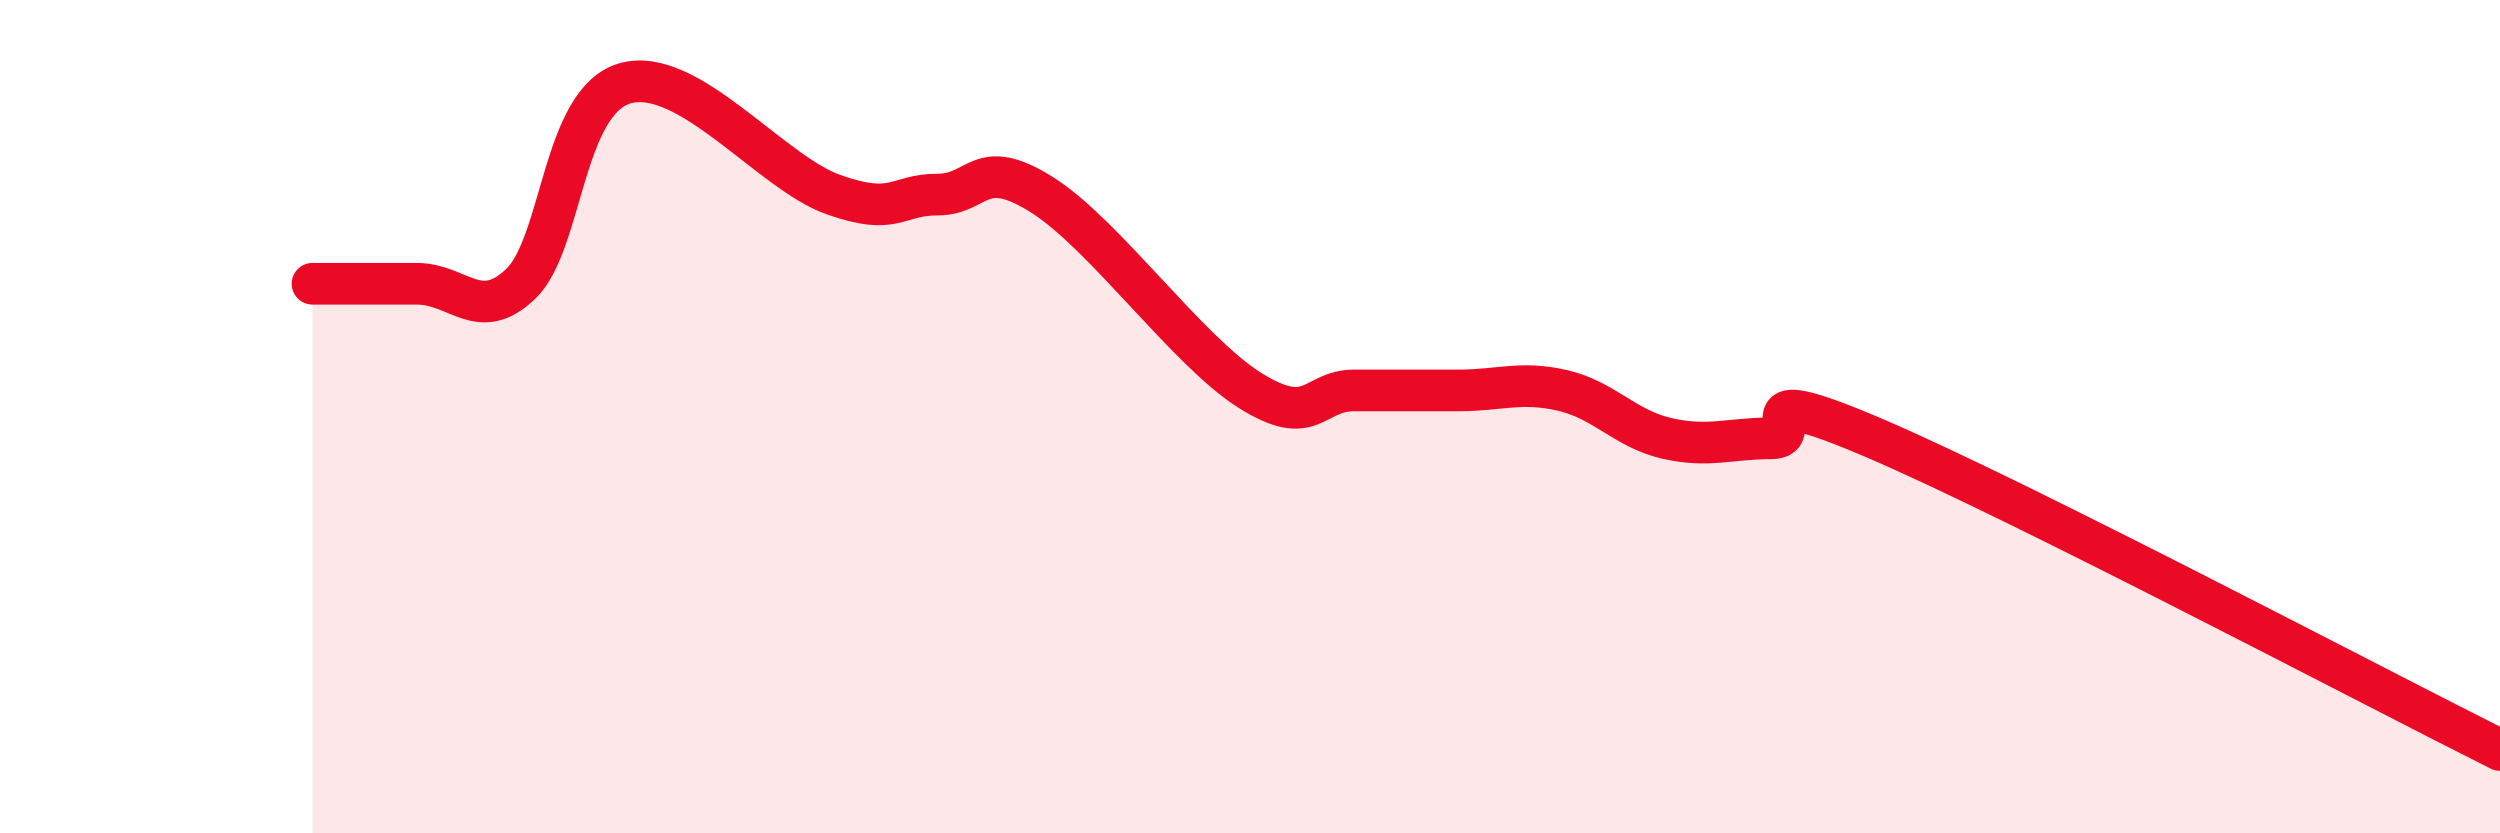
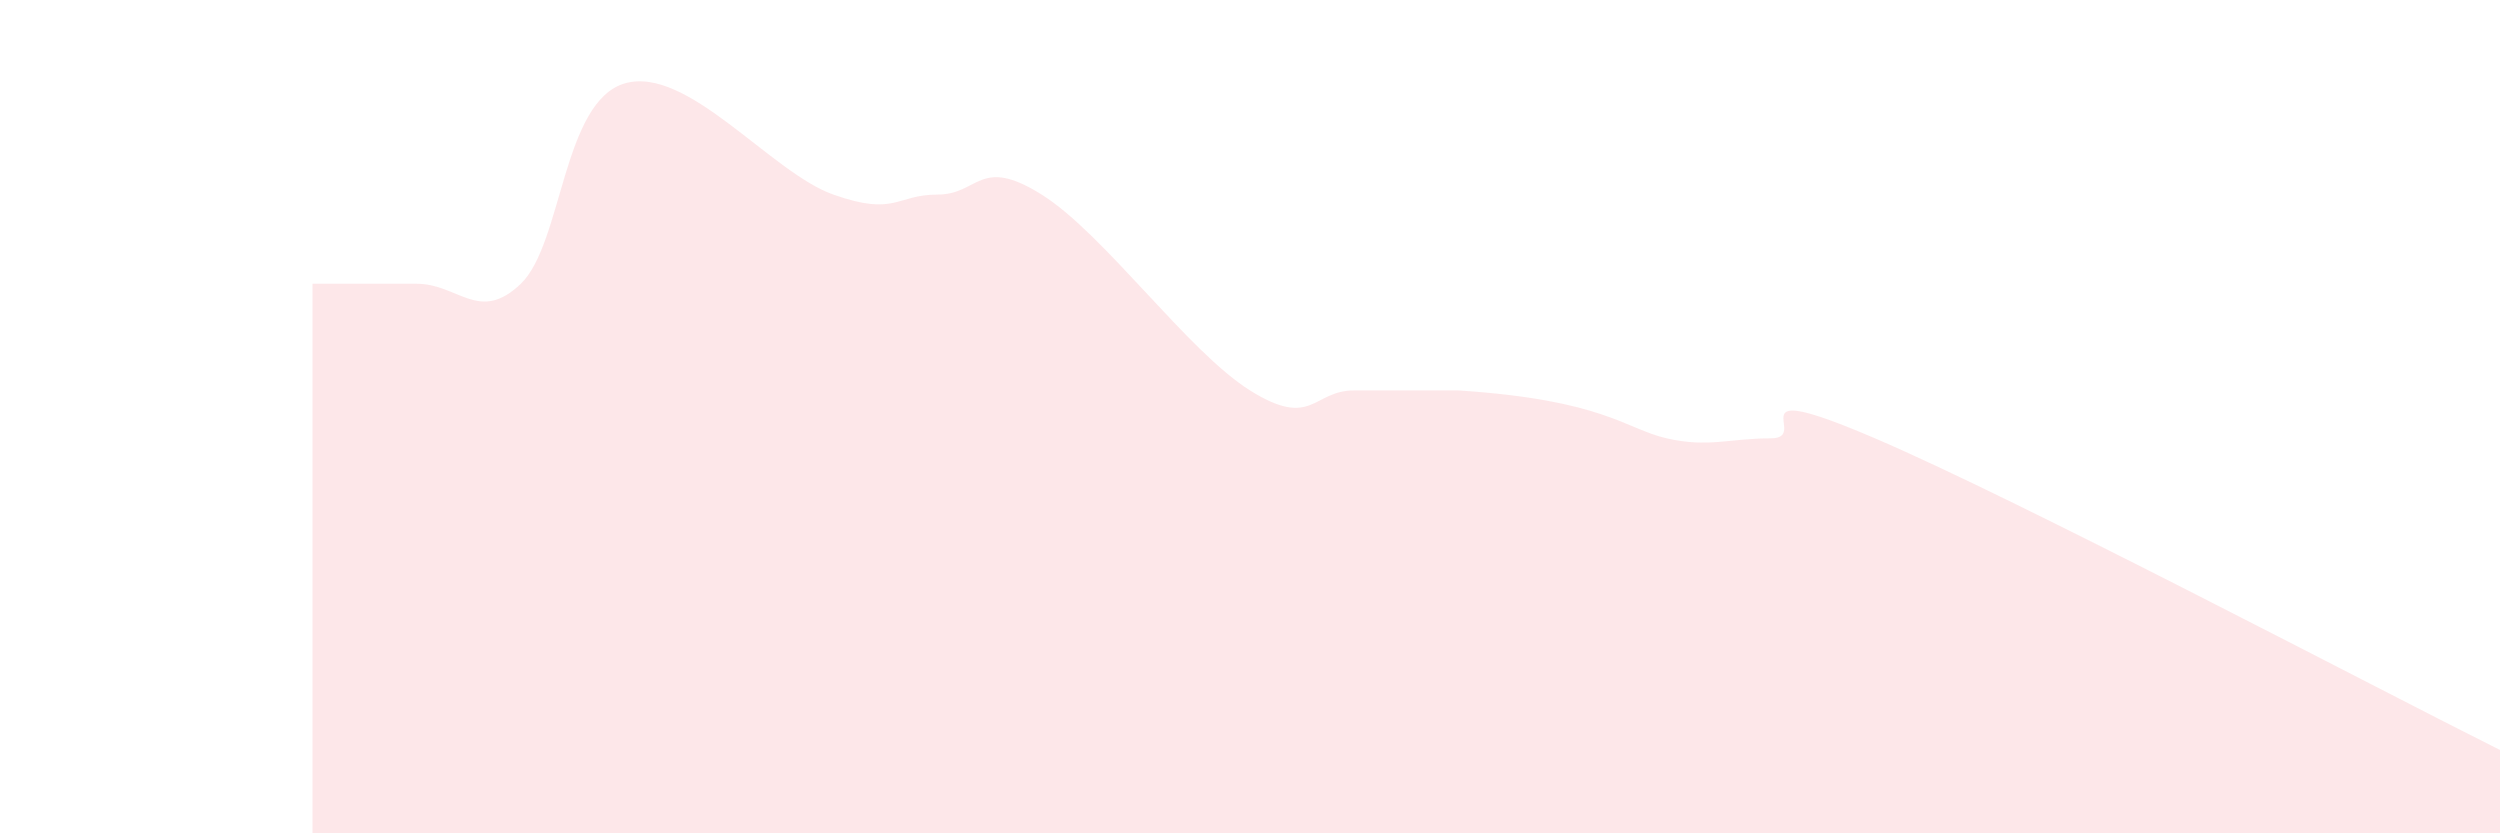
<svg xmlns="http://www.w3.org/2000/svg" width="60" height="20" viewBox="0 0 60 20">
-   <path d="M 7.5,6.81 C 8,6.81 9,6.81 10,6.81 C 11,6.81 11.5,7.77 12.5,6.81 C 13.5,5.85 13.5,2.43 15,2 C 16.5,1.57 18.5,4.14 20,4.67 C 21.5,5.2 21.5,4.67 22.5,4.67 C 23.5,4.67 23.5,3.73 25,4.67 C 26.5,5.61 28.5,8.43 30,9.37 C 31.5,10.31 31.5,9.37 32.5,9.37 C 33.5,9.37 34,9.37 35,9.37 C 36,9.37 36.5,9.14 37.5,9.37 C 38.5,9.6 39,10.29 40,10.52 C 41,10.75 41.5,10.52 42.5,10.52 C 43.5,10.52 41.5,9.02 45,10.52 C 48.5,12.02 57,16.5 60,18L60 20L7.5 20Z" fill="#EB0A25" opacity="0.1" stroke-linecap="round" stroke-linejoin="round" />
-   <path d="M 7.5,6.81 C 8,6.81 9,6.81 10,6.81 C 11,6.81 11.5,7.77 12.5,6.81 C 13.5,5.85 13.5,2.43 15,2 C 16.5,1.57 18.5,4.14 20,4.67 C 21.5,5.2 21.5,4.67 22.5,4.67 C 23.5,4.67 23.5,3.73 25,4.67 C 26.5,5.61 28.5,8.43 30,9.37 C 31.5,10.31 31.5,9.37 32.5,9.37 C 33.5,9.37 34,9.37 35,9.37 C 36,9.37 36.5,9.14 37.5,9.37 C 38.5,9.6 39,10.29 40,10.52 C 41,10.75 41.5,10.52 42.5,10.52 C 43.5,10.52 41.5,9.02 45,10.52 C 48.5,12.02 57,16.5 60,18" stroke="#EB0A25" stroke-width="1" fill="none" stroke-linecap="round" stroke-linejoin="round" />
+   <path d="M 7.5,6.81 C 8,6.81 9,6.81 10,6.81 C 11,6.81 11.5,7.77 12.5,6.81 C 13.5,5.85 13.5,2.43 15,2 C 16.5,1.57 18.5,4.14 20,4.67 C 21.5,5.2 21.5,4.67 22.5,4.67 C 23.5,4.67 23.5,3.73 25,4.67 C 26.5,5.61 28.5,8.43 30,9.37 C 31.5,10.31 31.5,9.37 32.5,9.37 C 33.5,9.37 34,9.37 35,9.37 C 38.5,9.6 39,10.29 40,10.52 C 41,10.75 41.5,10.52 42.5,10.52 C 43.5,10.52 41.5,9.02 45,10.52 C 48.5,12.02 57,16.5 60,18L60 20L7.5 20Z" fill="#EB0A25" opacity="0.1" stroke-linecap="round" stroke-linejoin="round" />
</svg>